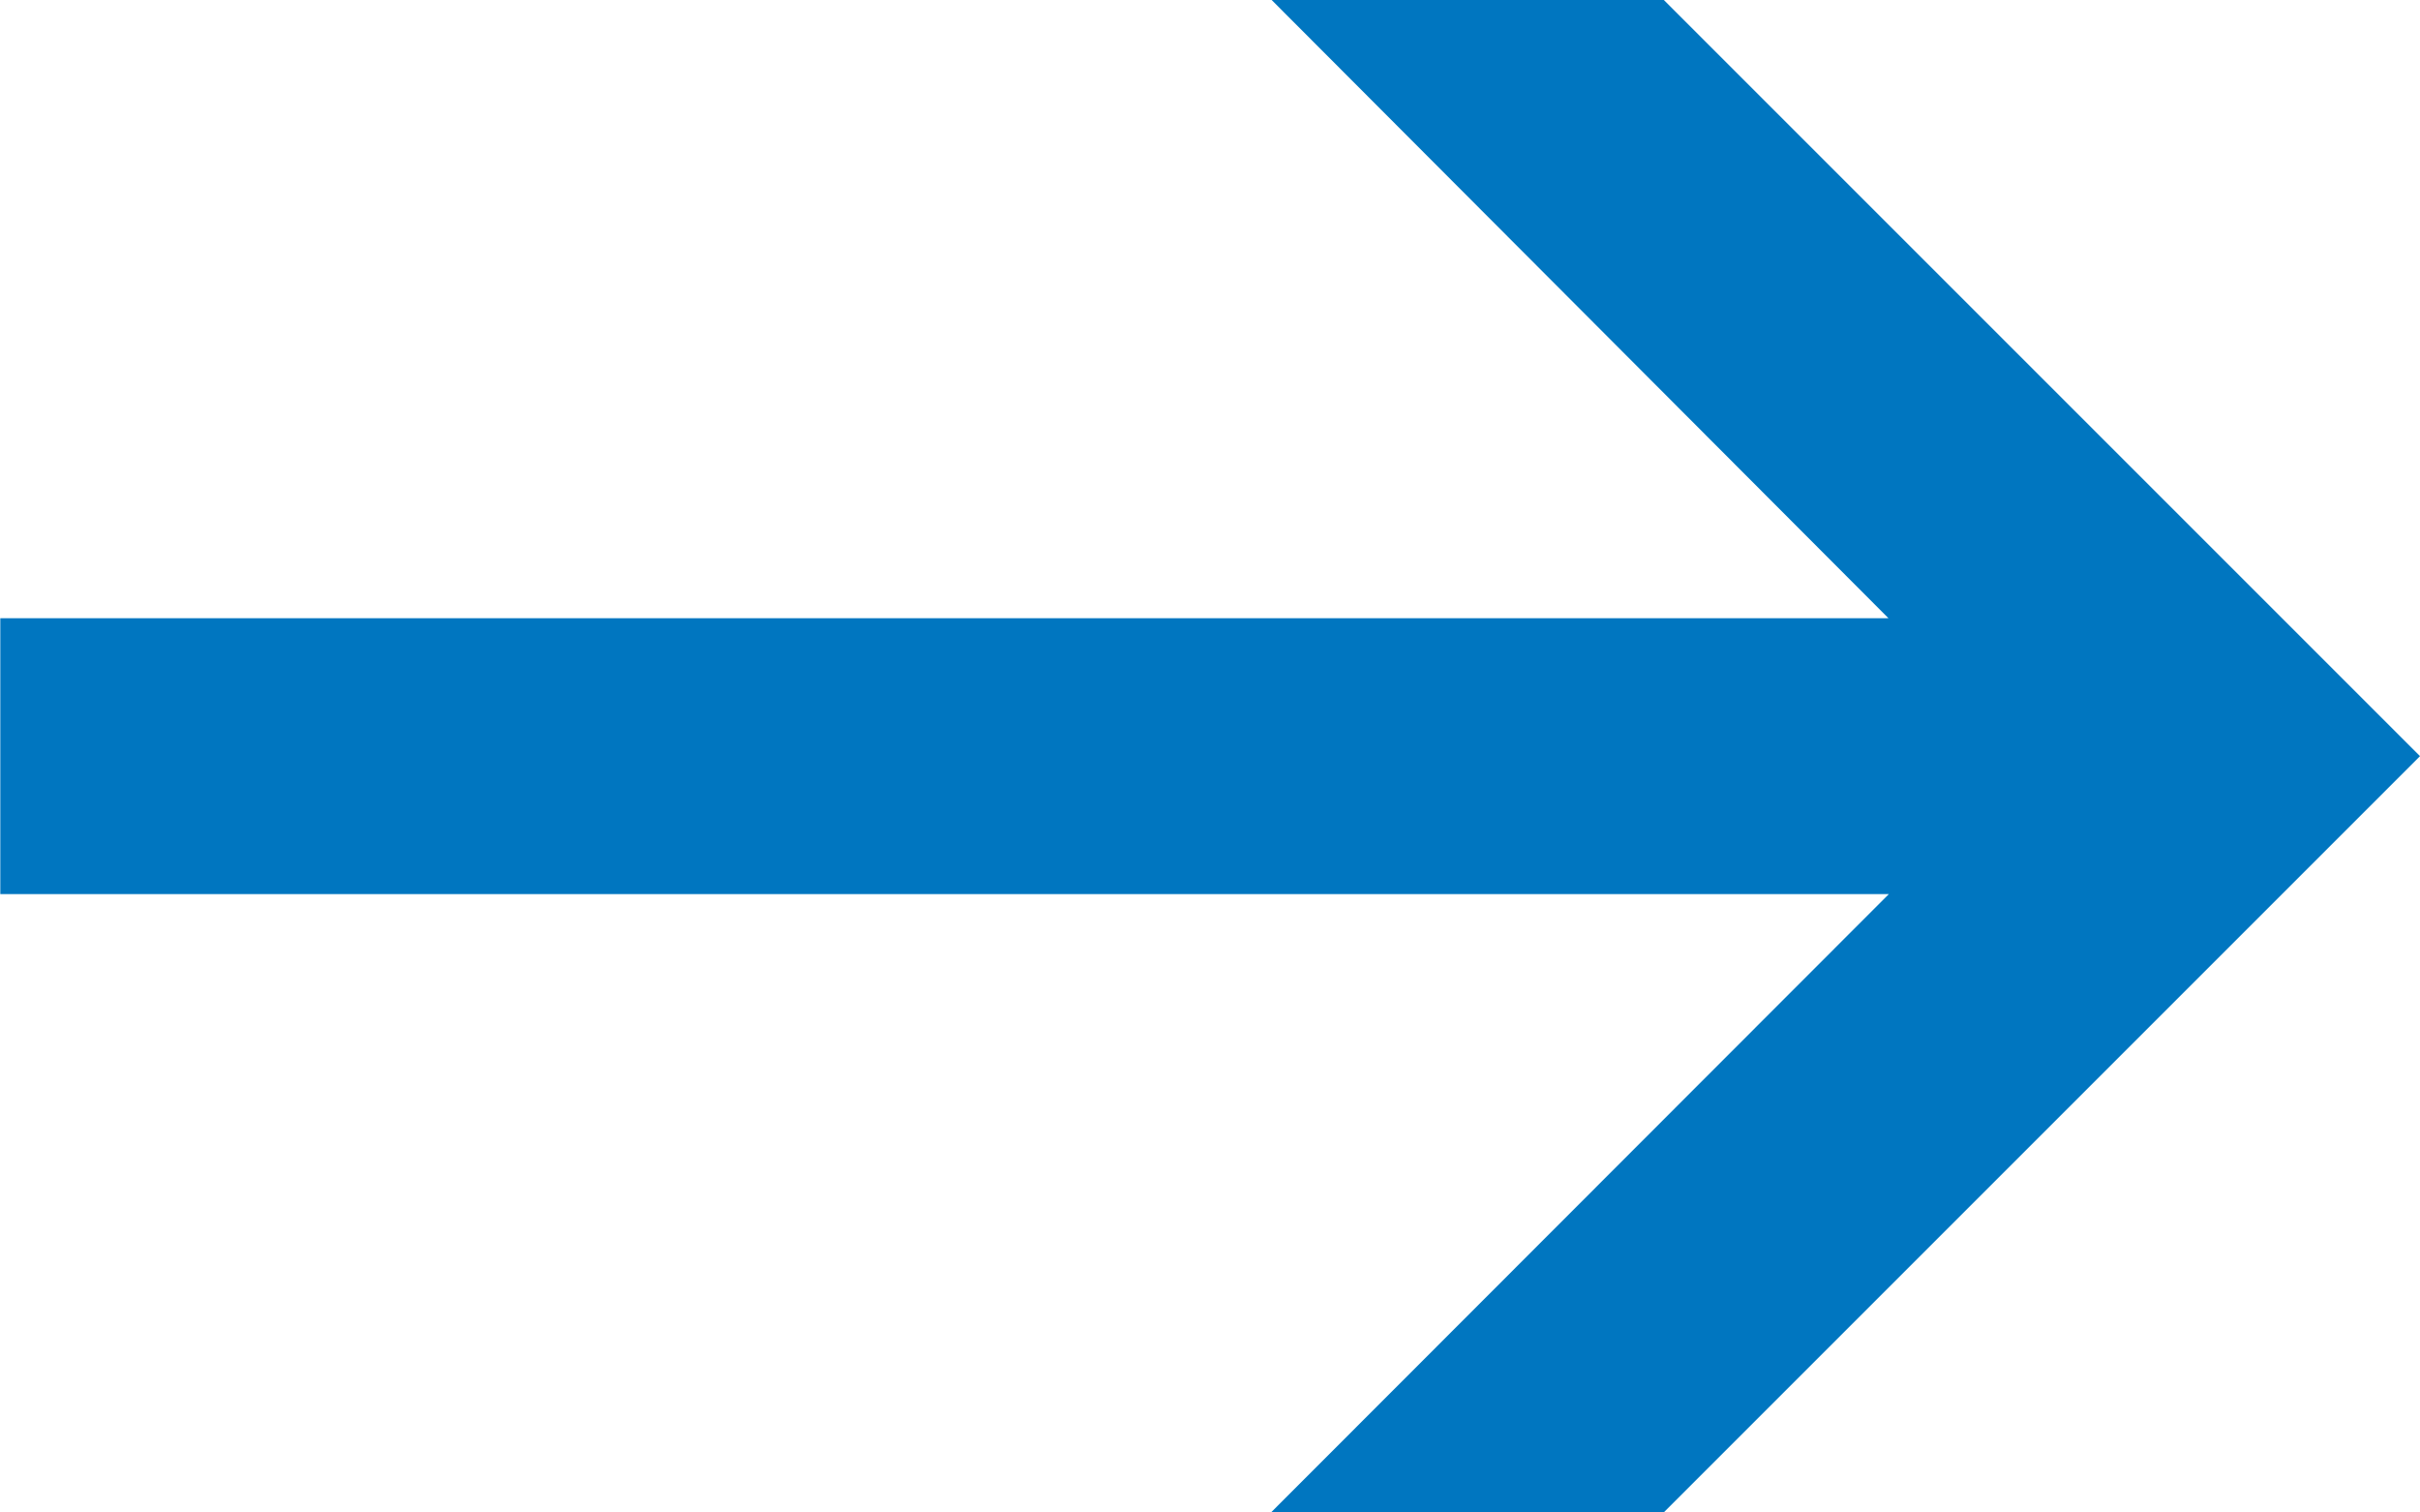
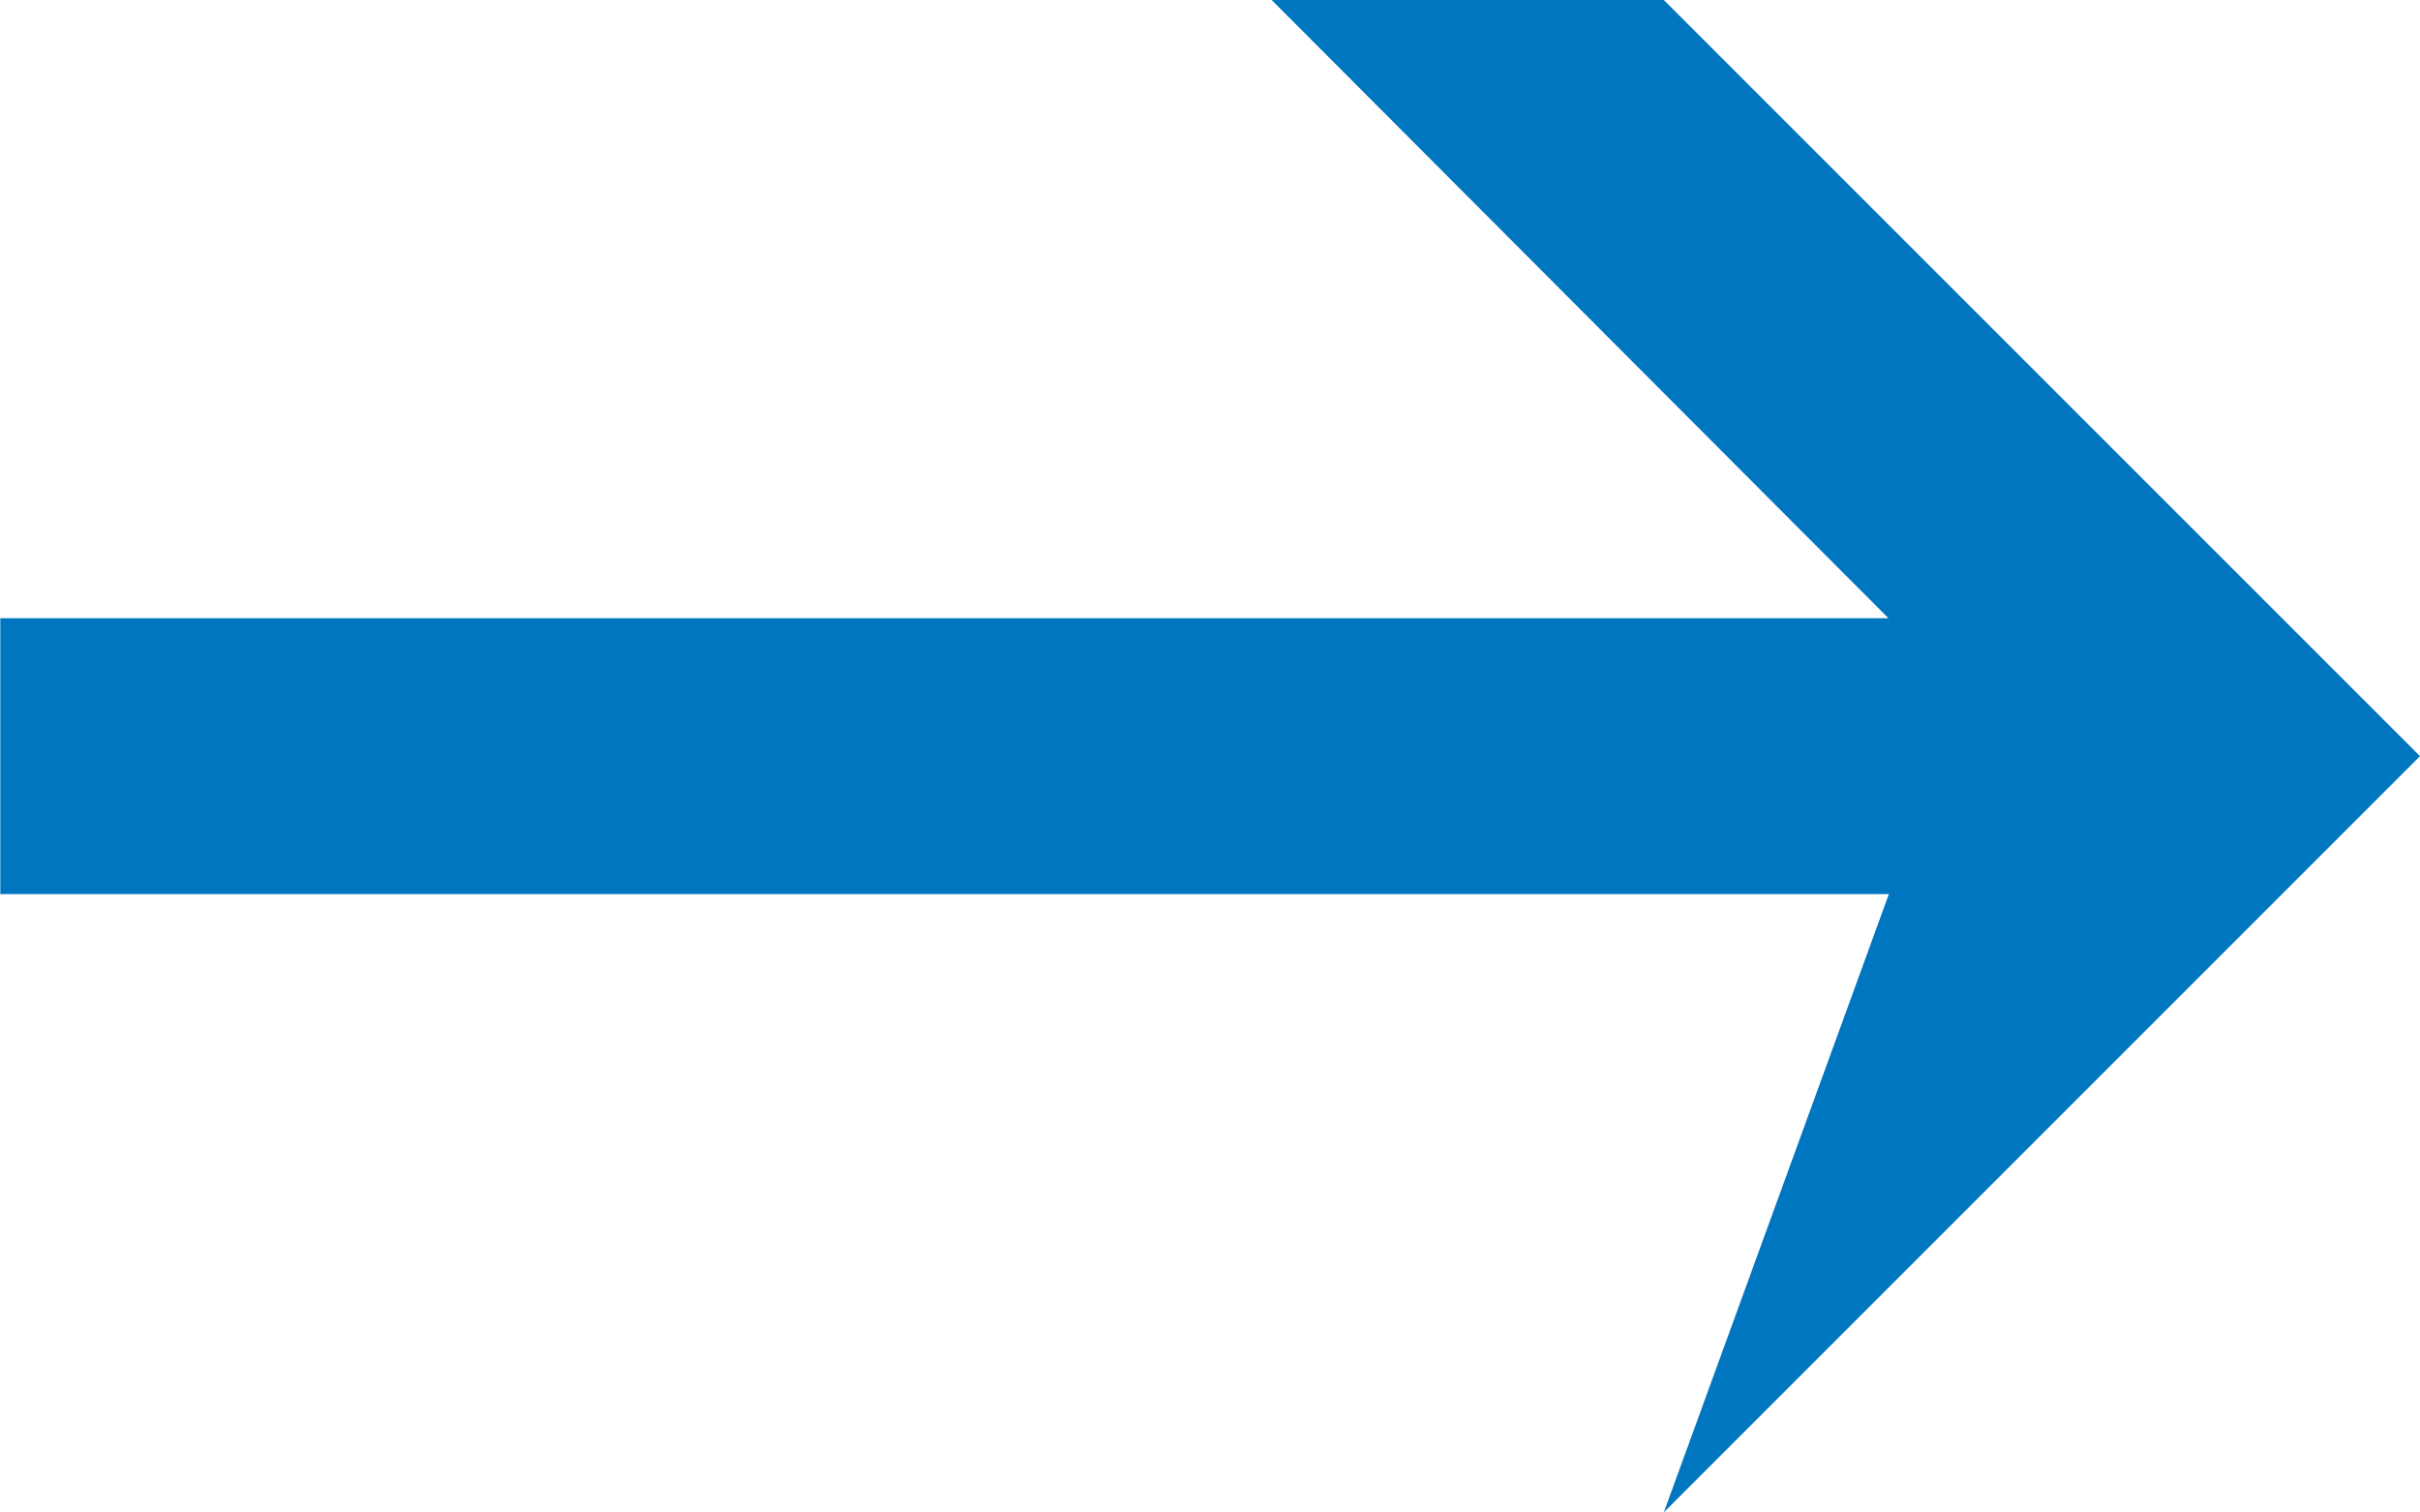
<svg xmlns="http://www.w3.org/2000/svg" width="24.003" height="15">
-   <path d="M16.503 15l7.5-7.5-7.5-7.5h-3.89l6.118 6.132H.003v2.736h18.732L12.608 15z" fill="#0076c0" />
+   <path d="M16.503 15l7.5-7.5-7.5-7.5h-3.89l6.118 6.132H.003v2.736h18.732z" fill="#0076c0" />
</svg>